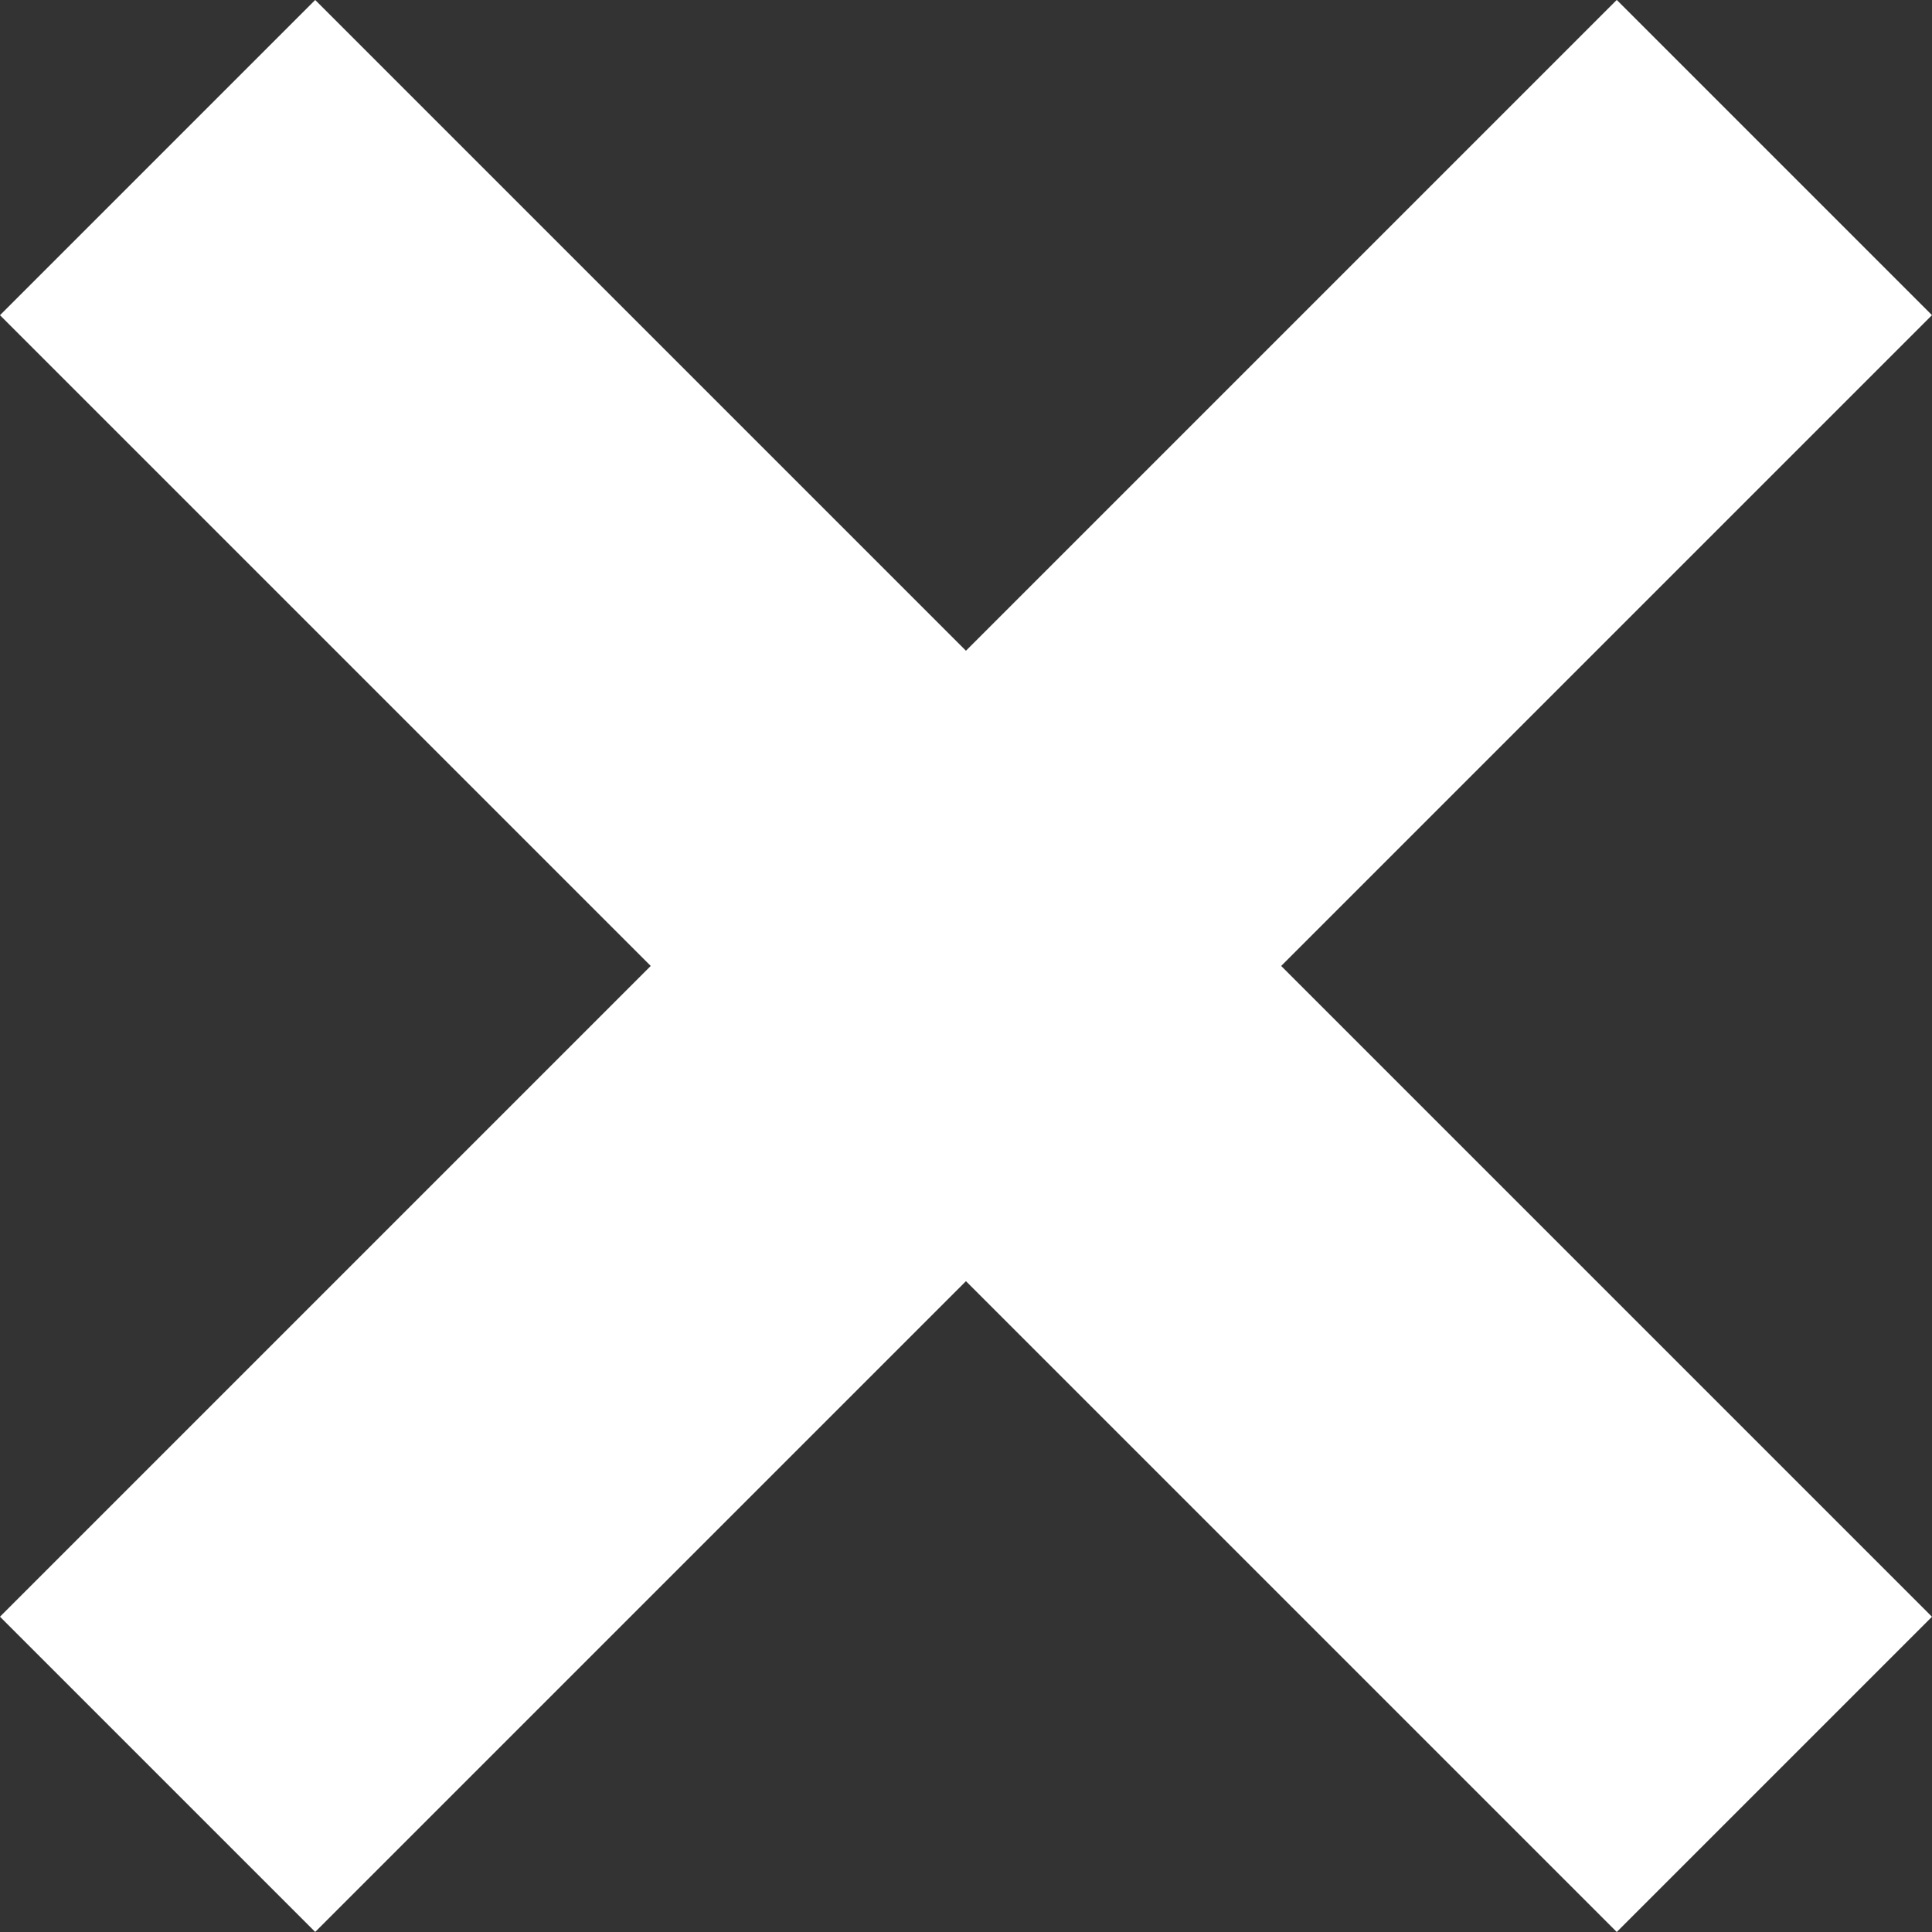
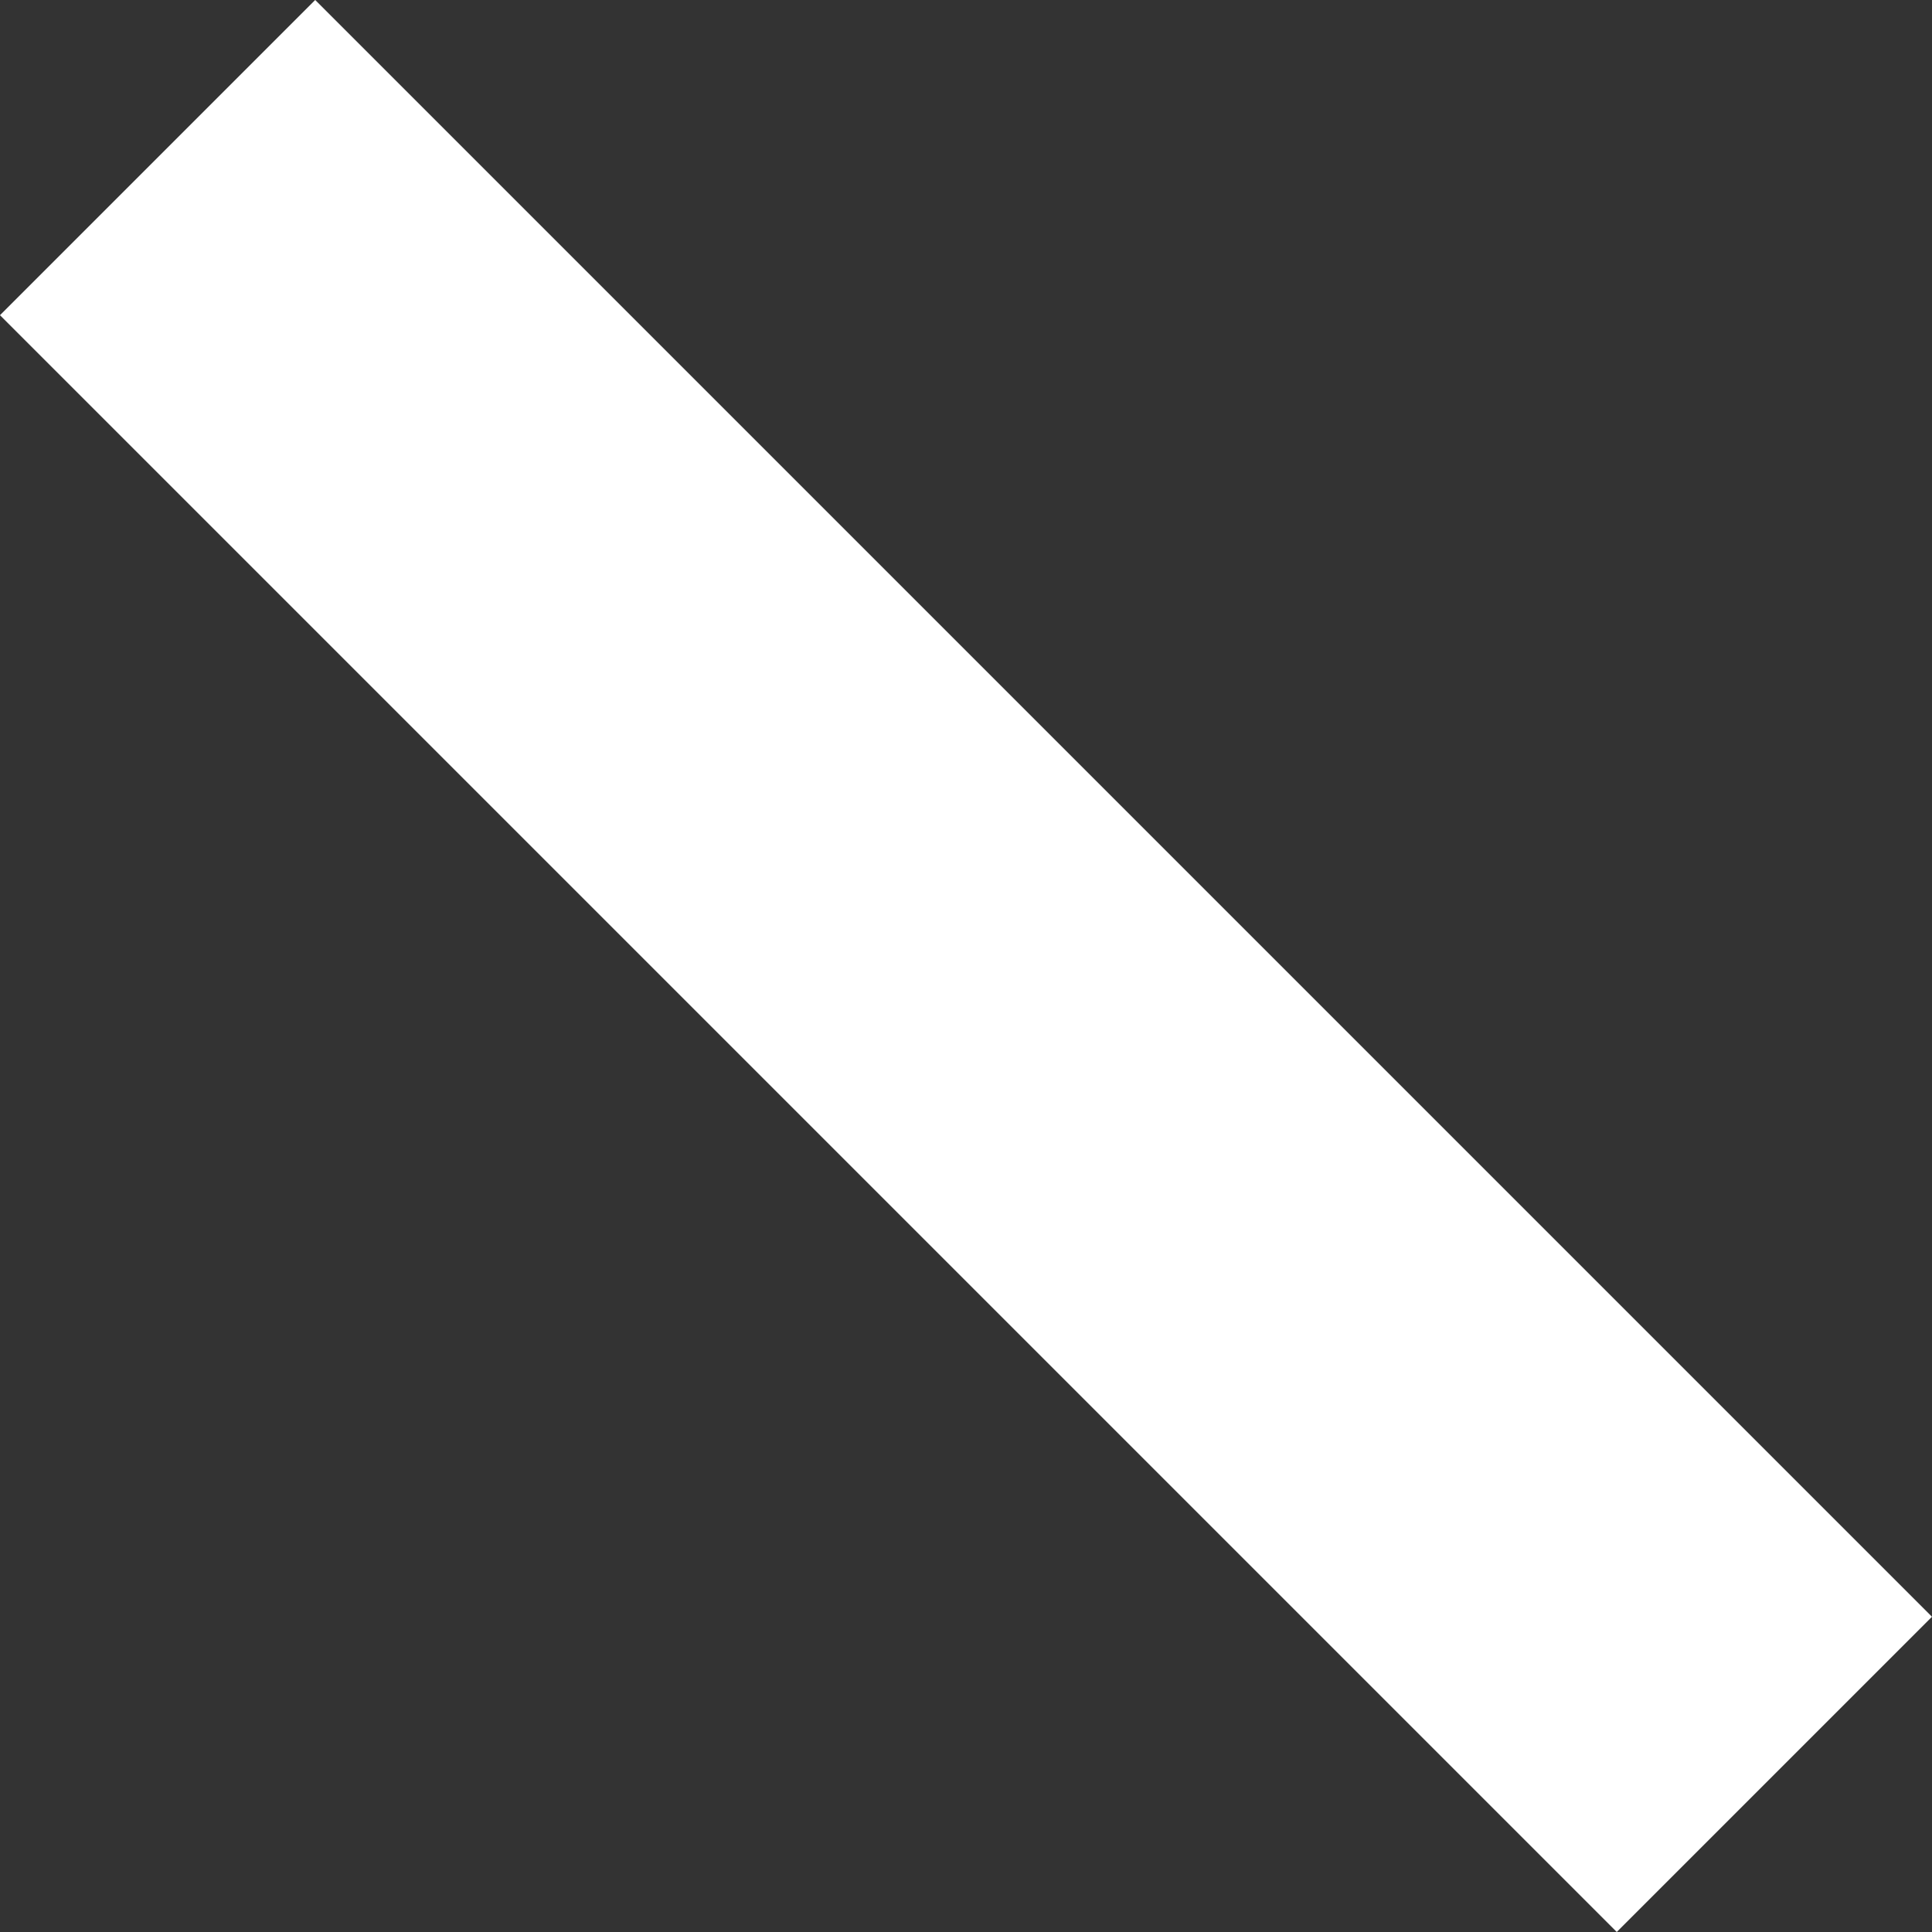
<svg xmlns="http://www.w3.org/2000/svg" width="21.67" height="21.67" viewBox="0 0 21.67 21.67">
  <rect x="0" y="0" width="21.67" height="21.67" fill="#333333" stroke="none" />
  <g id="Group_320" data-name="Group 320" transform="translate(-1870.015 -55.818)">
-     <line id="Line_19" data-name="Line 19" y2="25.646" transform="translate(1889.917 57.585) rotate(45)" fill="none" stroke="#fff" stroke-width="5" />
    <line id="Line_20" data-name="Line 20" y2="25.646" transform="translate(1889.917 75.72) rotate(135)" fill="none" stroke="#fff" stroke-width="5" />
  </g>
</svg>